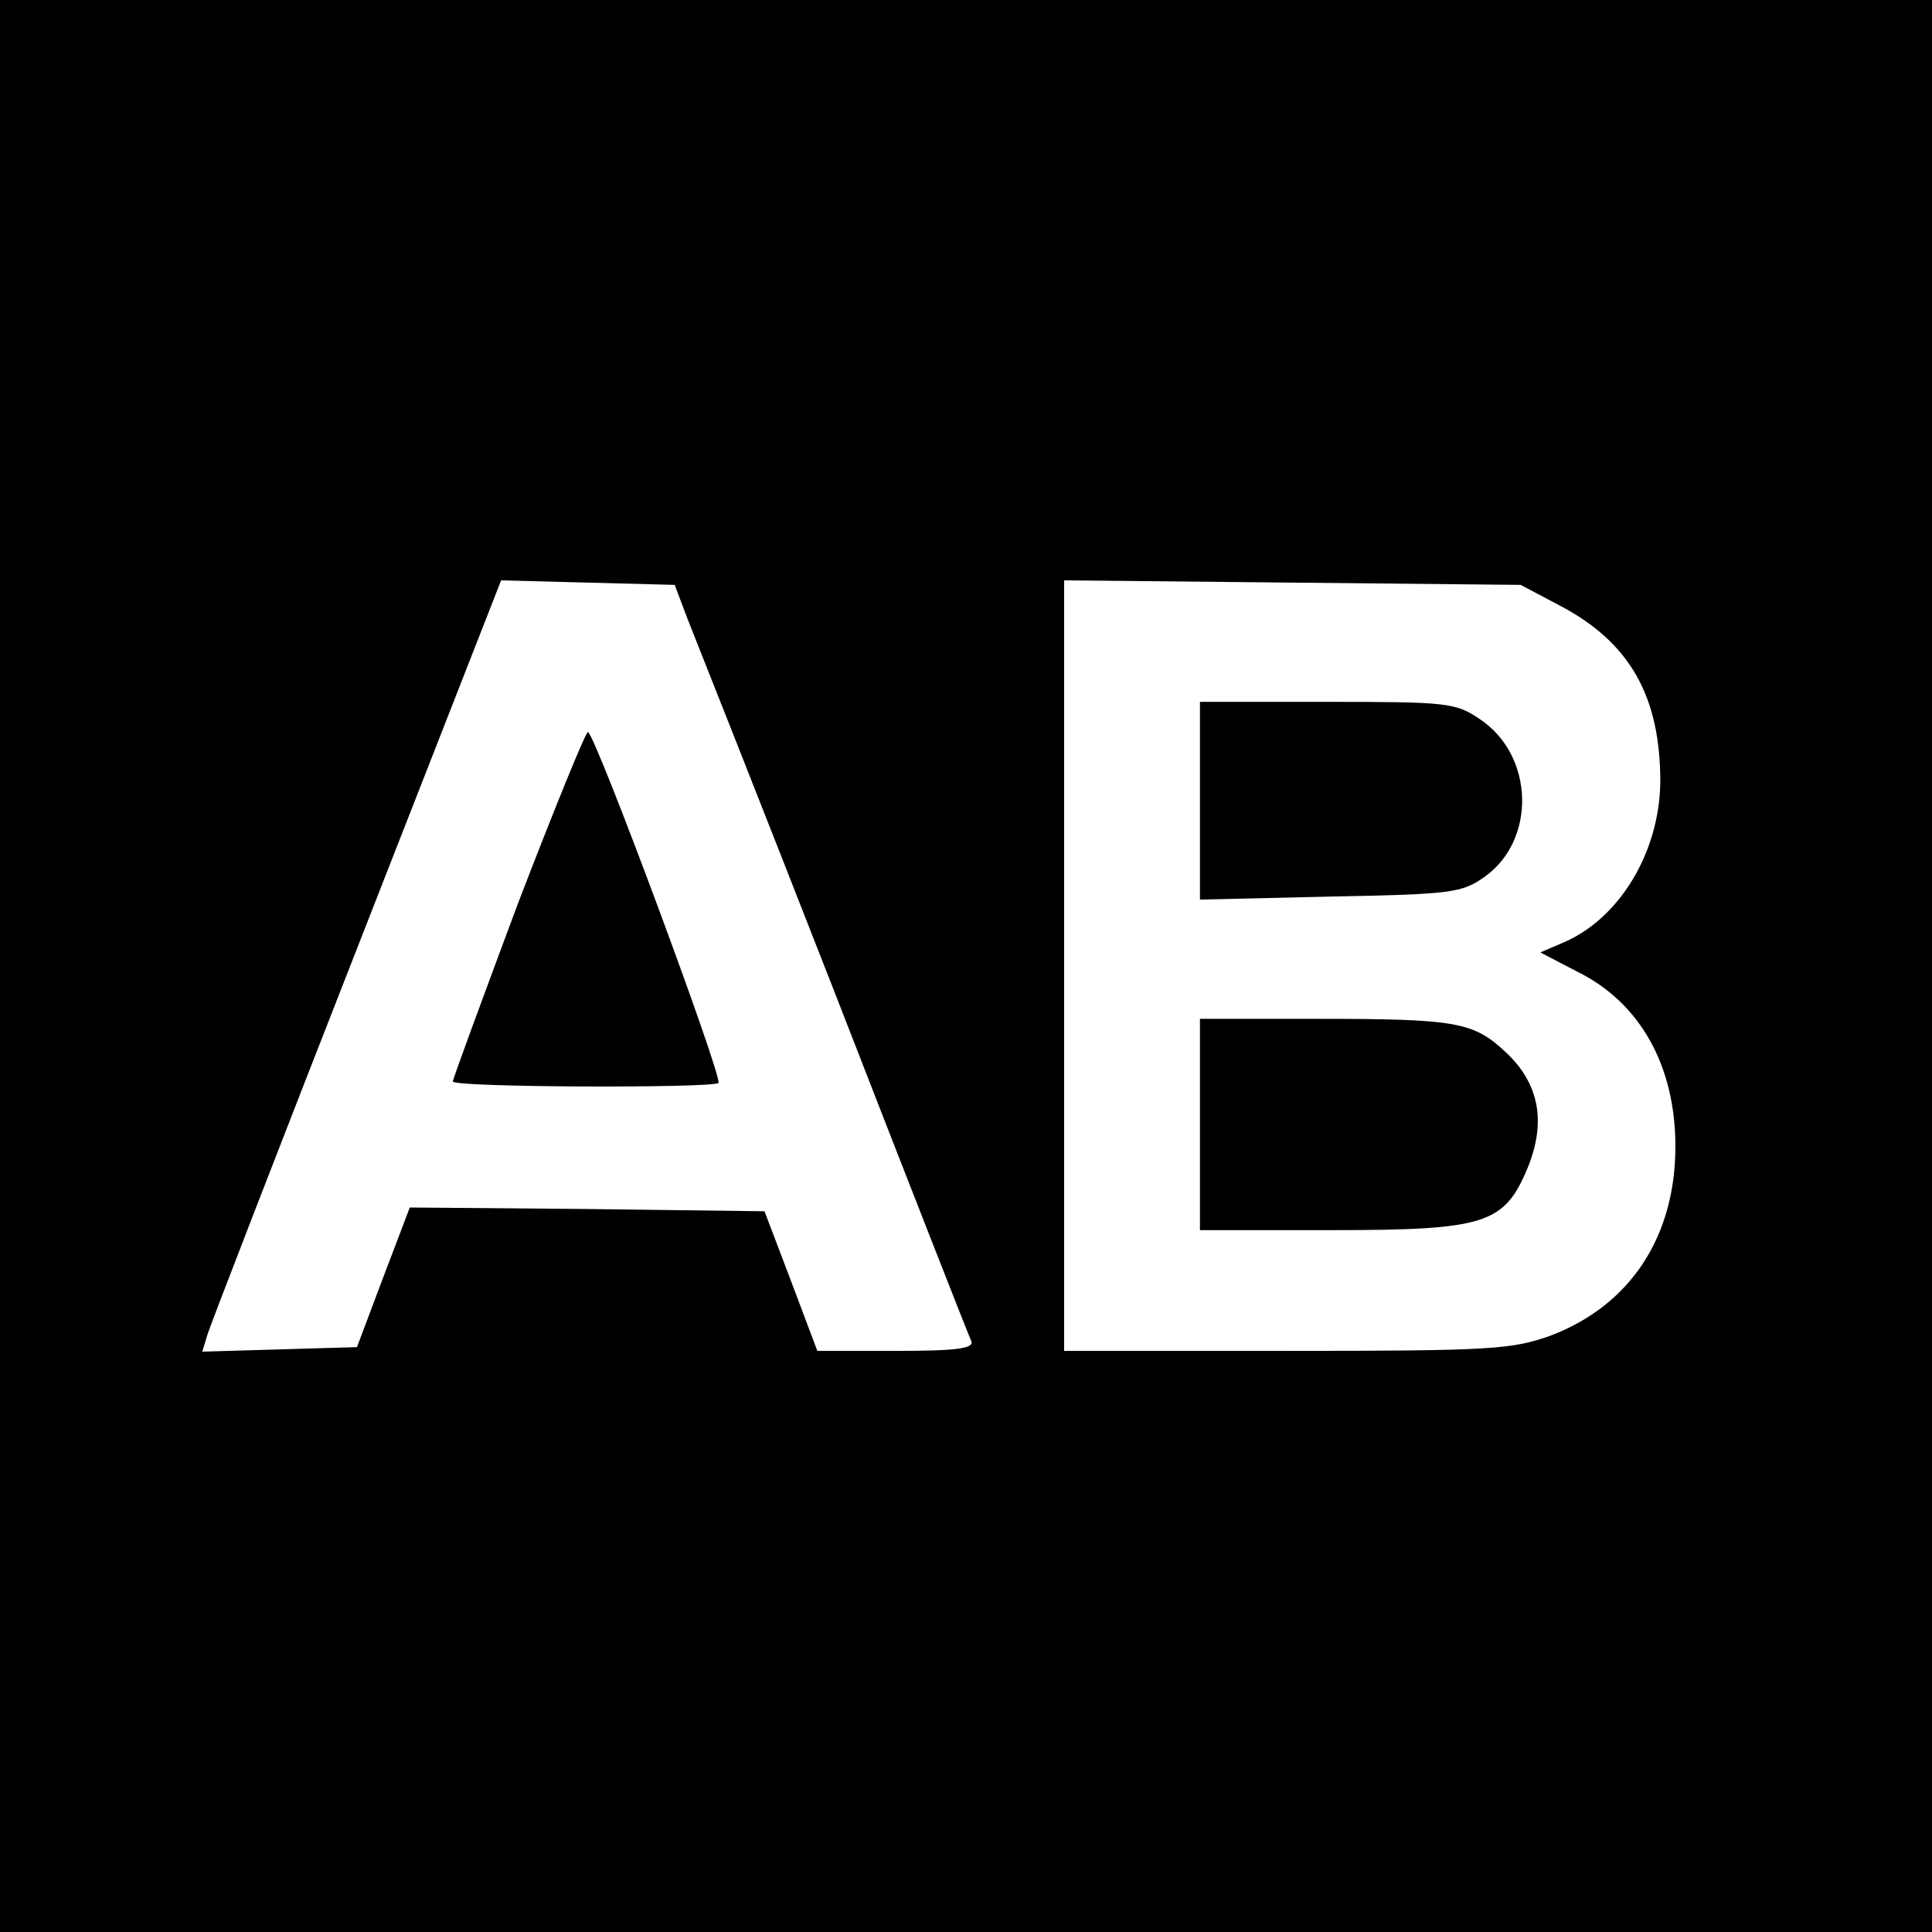
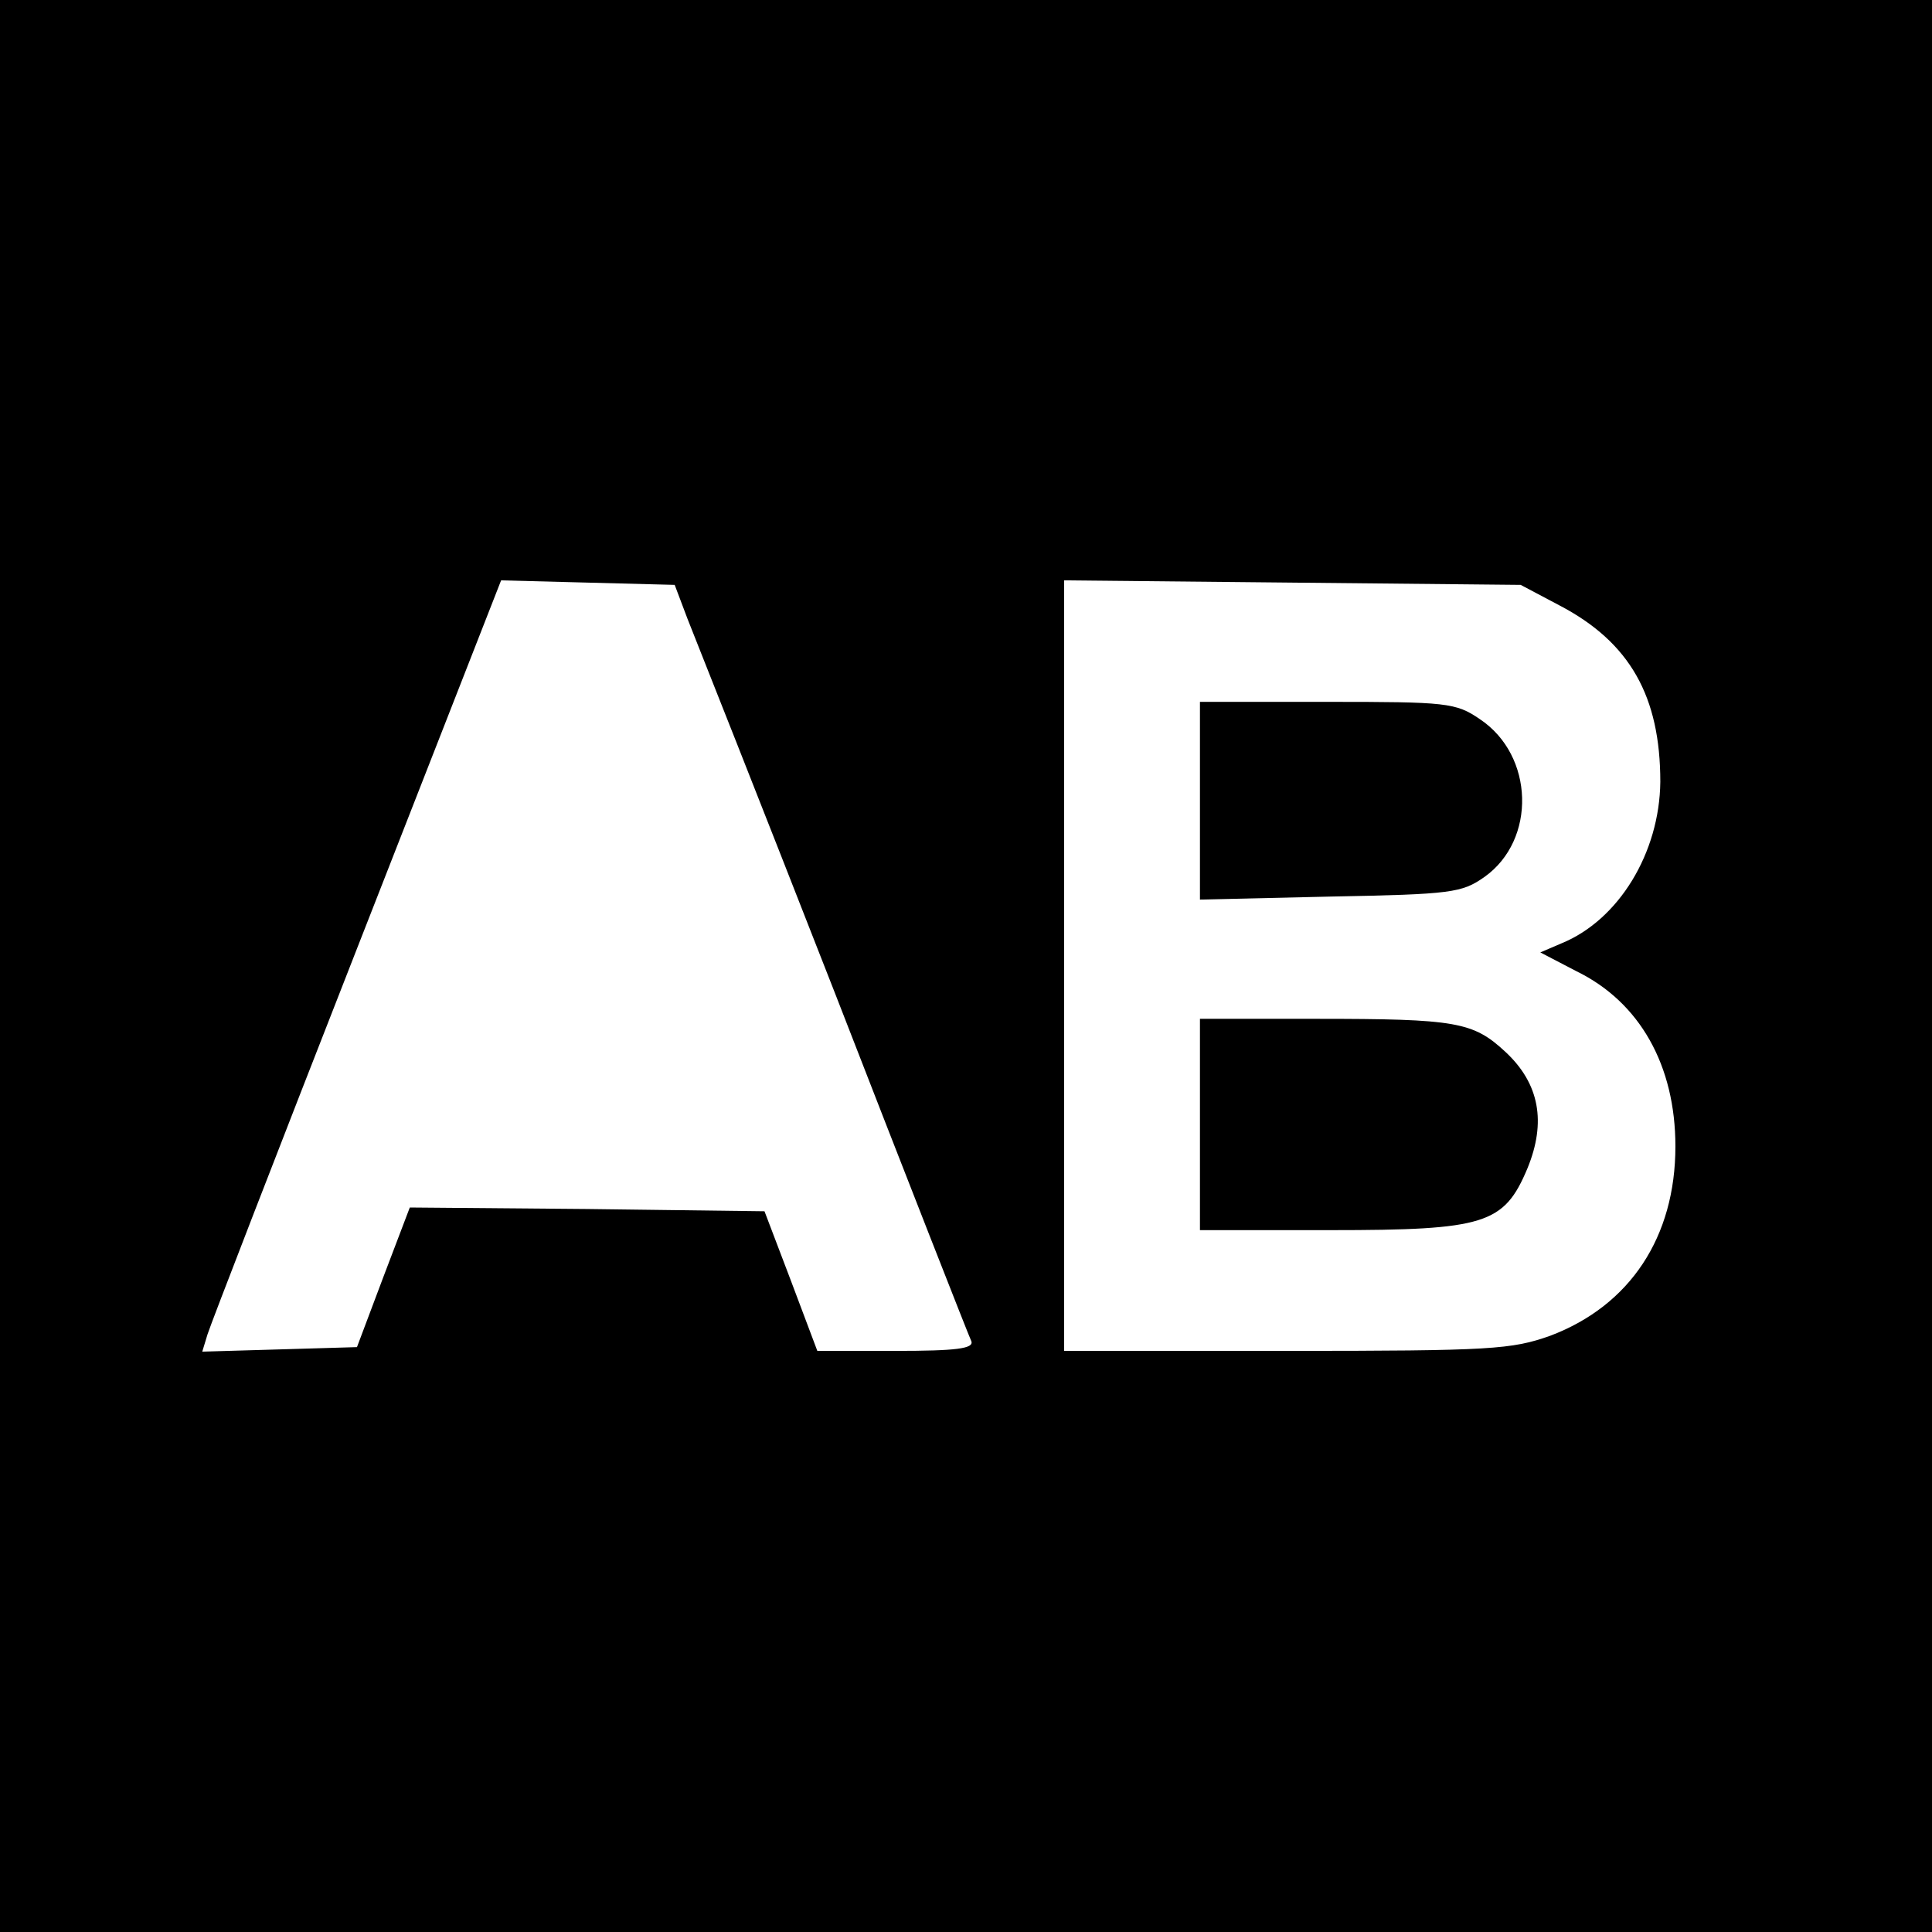
<svg xmlns="http://www.w3.org/2000/svg" version="1.0" width="256pt" height="256pt" viewBox="0 0 256 256" preserveAspectRatio="xMidYMid meet">
  <g transform="translate(0,256) scale(0.1,-0.1)" fill="#000000" stroke="none">
    <path d="M0 1280 l0 -1280 1280 0 1280 0 0 1280 0 1280 -1280 0 -1280 0 0 -1280z m911 460 c10 -25 98 -247 195 -495 96 -247 178 -456 181 -462 4 -10 -20 -13 -100 -13 l-104 0 -35 93 -35 92 -235 3 -235 2 -35 -92 -35 -93 -102 -3 -103 -3 7 23 c4 13 93 243 198 511 l191 488 115 -3 115 -3 17 -45z m1155 18 c94 -49 134 -121 134 -234 -1 -94 -55 -183 -131 -214 l-28 -12 48 -25 c84 -41 131 -125 131 -232 0 -120 -60 -211 -166 -251 -51 -18 -77 -20 -349 -20 l-295 0 0 511 0 510 303 -3 302 -3 51 -27z" />
-     <path d="M686 1362 c-47 -126 -86 -232 -86 -235 0 -8 344 -9 352 -2 6 7 -164 465 -173 465 -3 0 -45 -103 -93 -228z" />
    <path d="M1590 1499 l0 -131 173 4 c161 3 174 5 204 26 69 49 66 161 -6 209 -32 22 -44 23 -202 23 l-169 0 0 -131z" />
-     <path d="M1590 1070 l0 -140 173 0 c205 0 230 8 261 82 25 61 16 112 -29 154 -43 40 -65 44 -251 44 l-154 0 0 -140z" />
+     <path d="M1590 1070 l0 -140 173 0 c205 0 230 8 261 82 25 61 16 112 -29 154 -43 40 -65 44 -251 44 l-154 0 0 -140" />
  </g>
</svg>